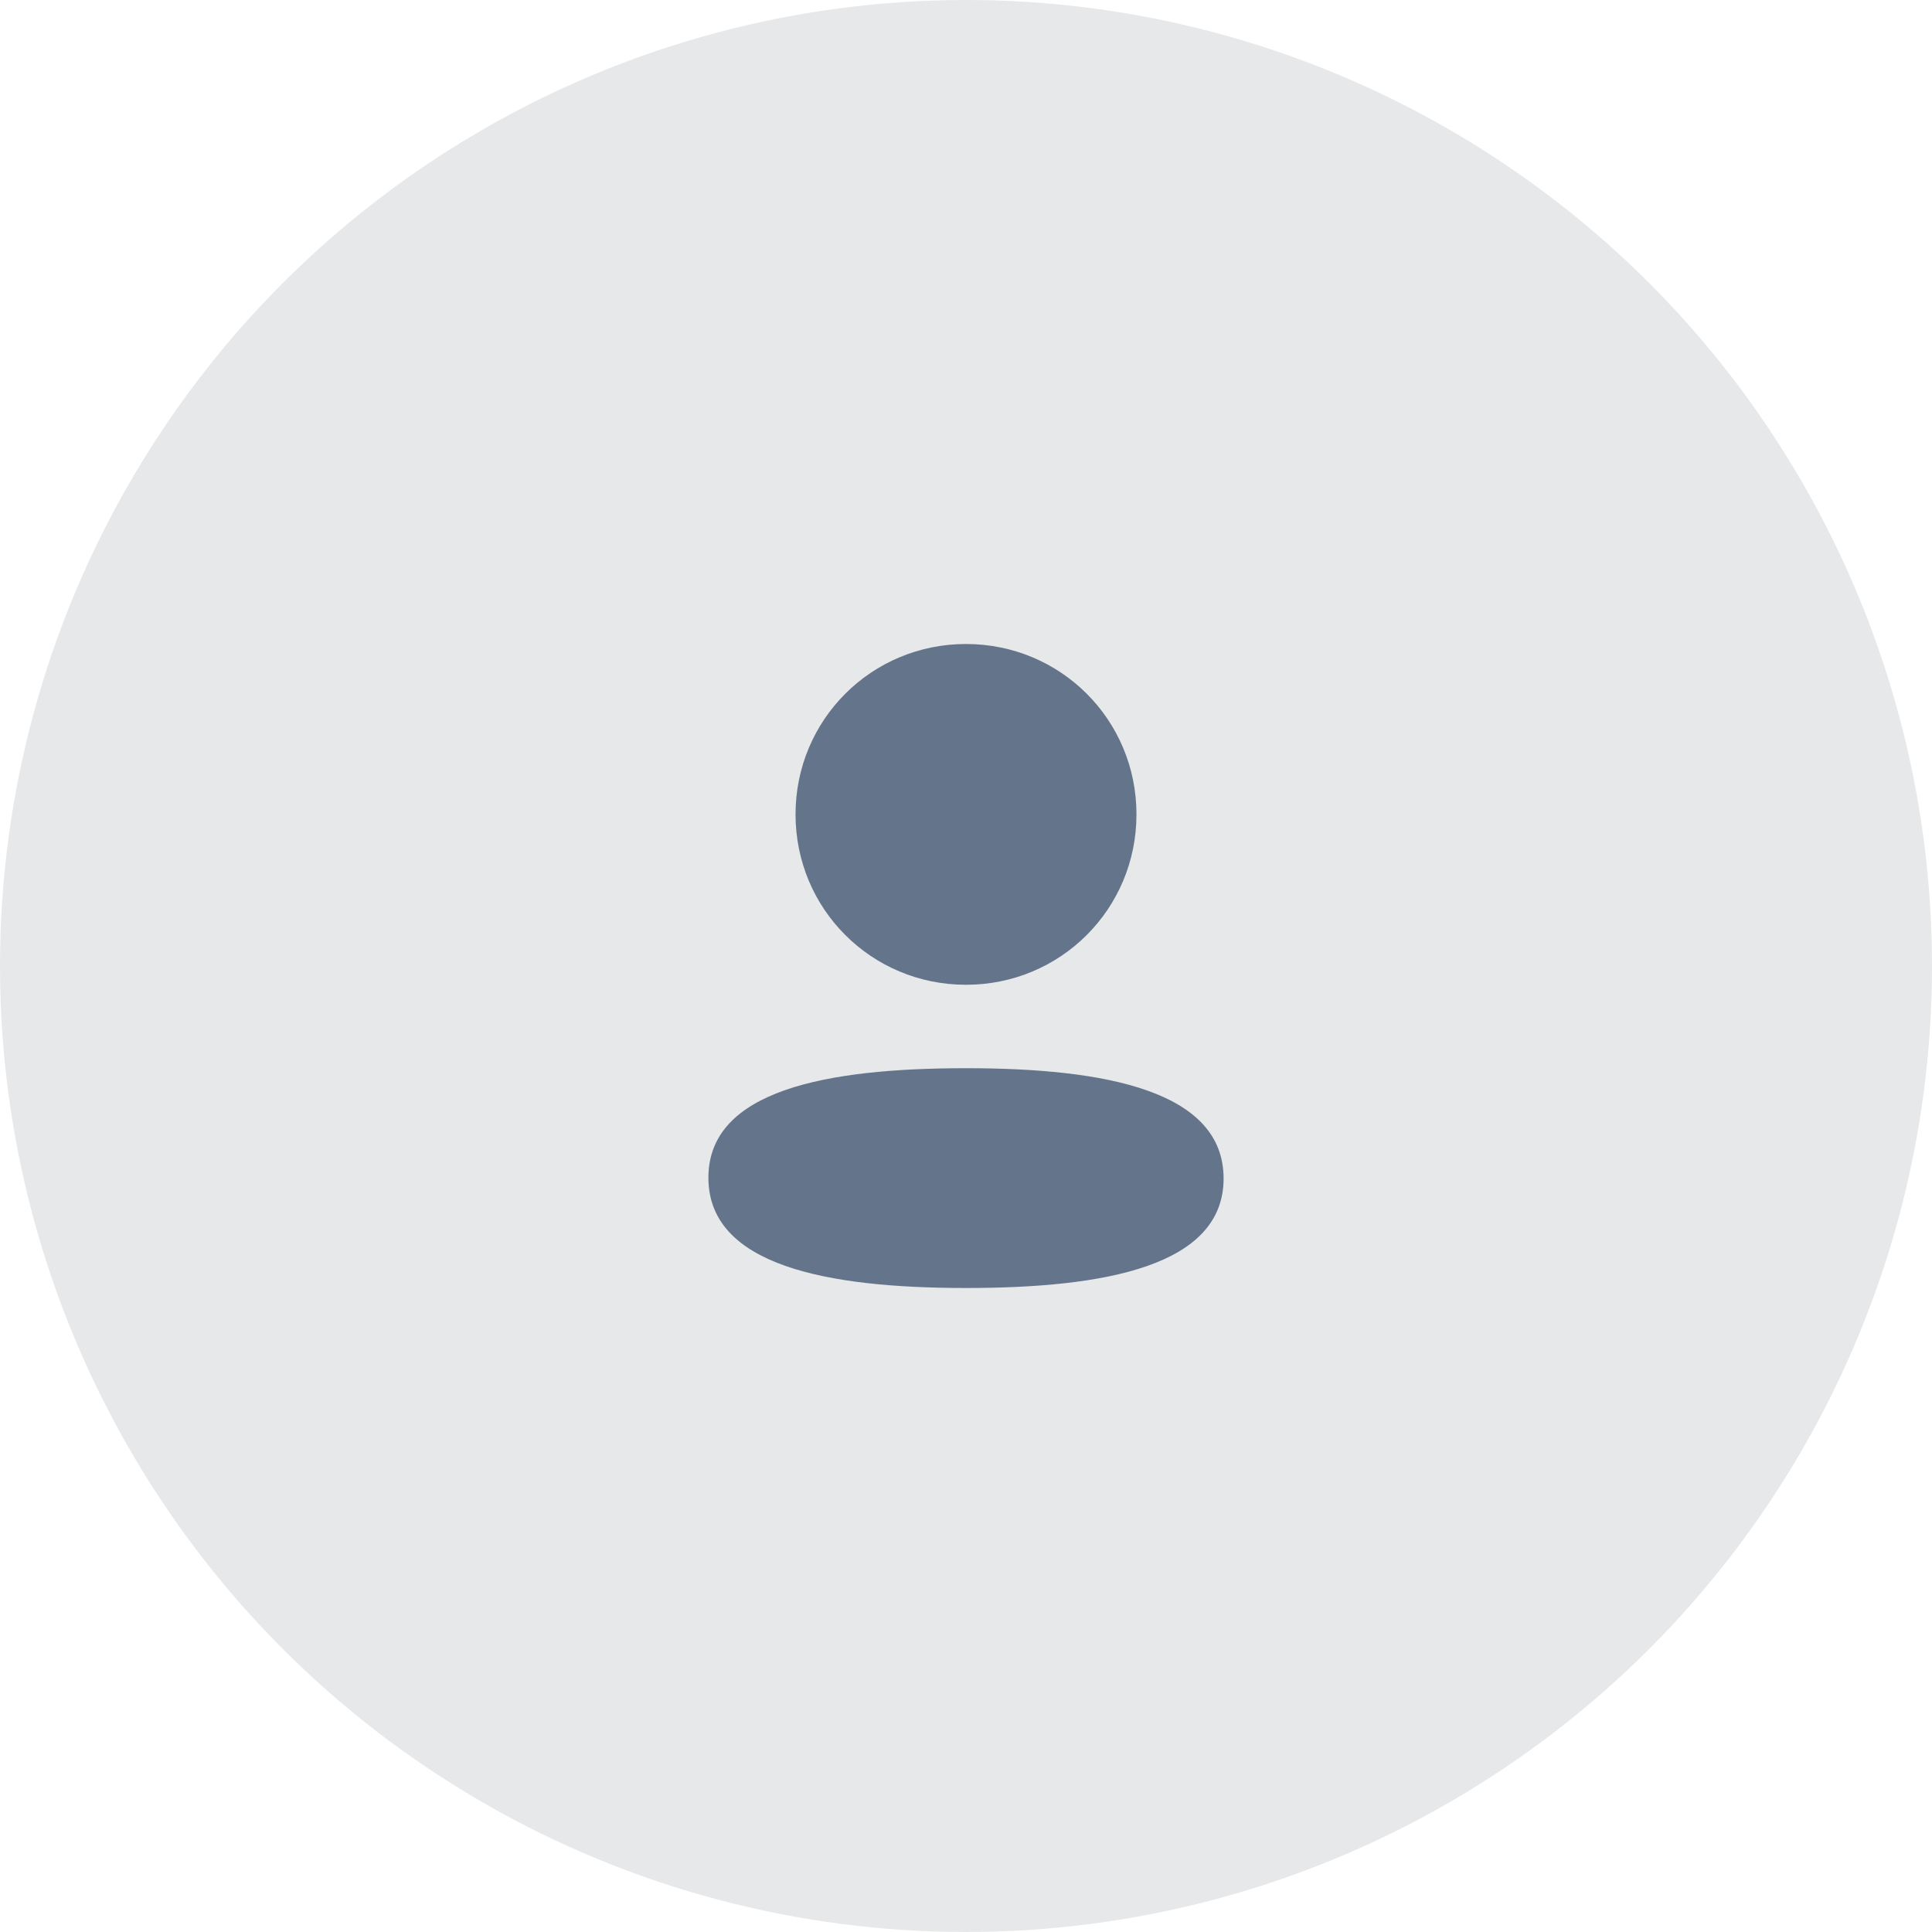
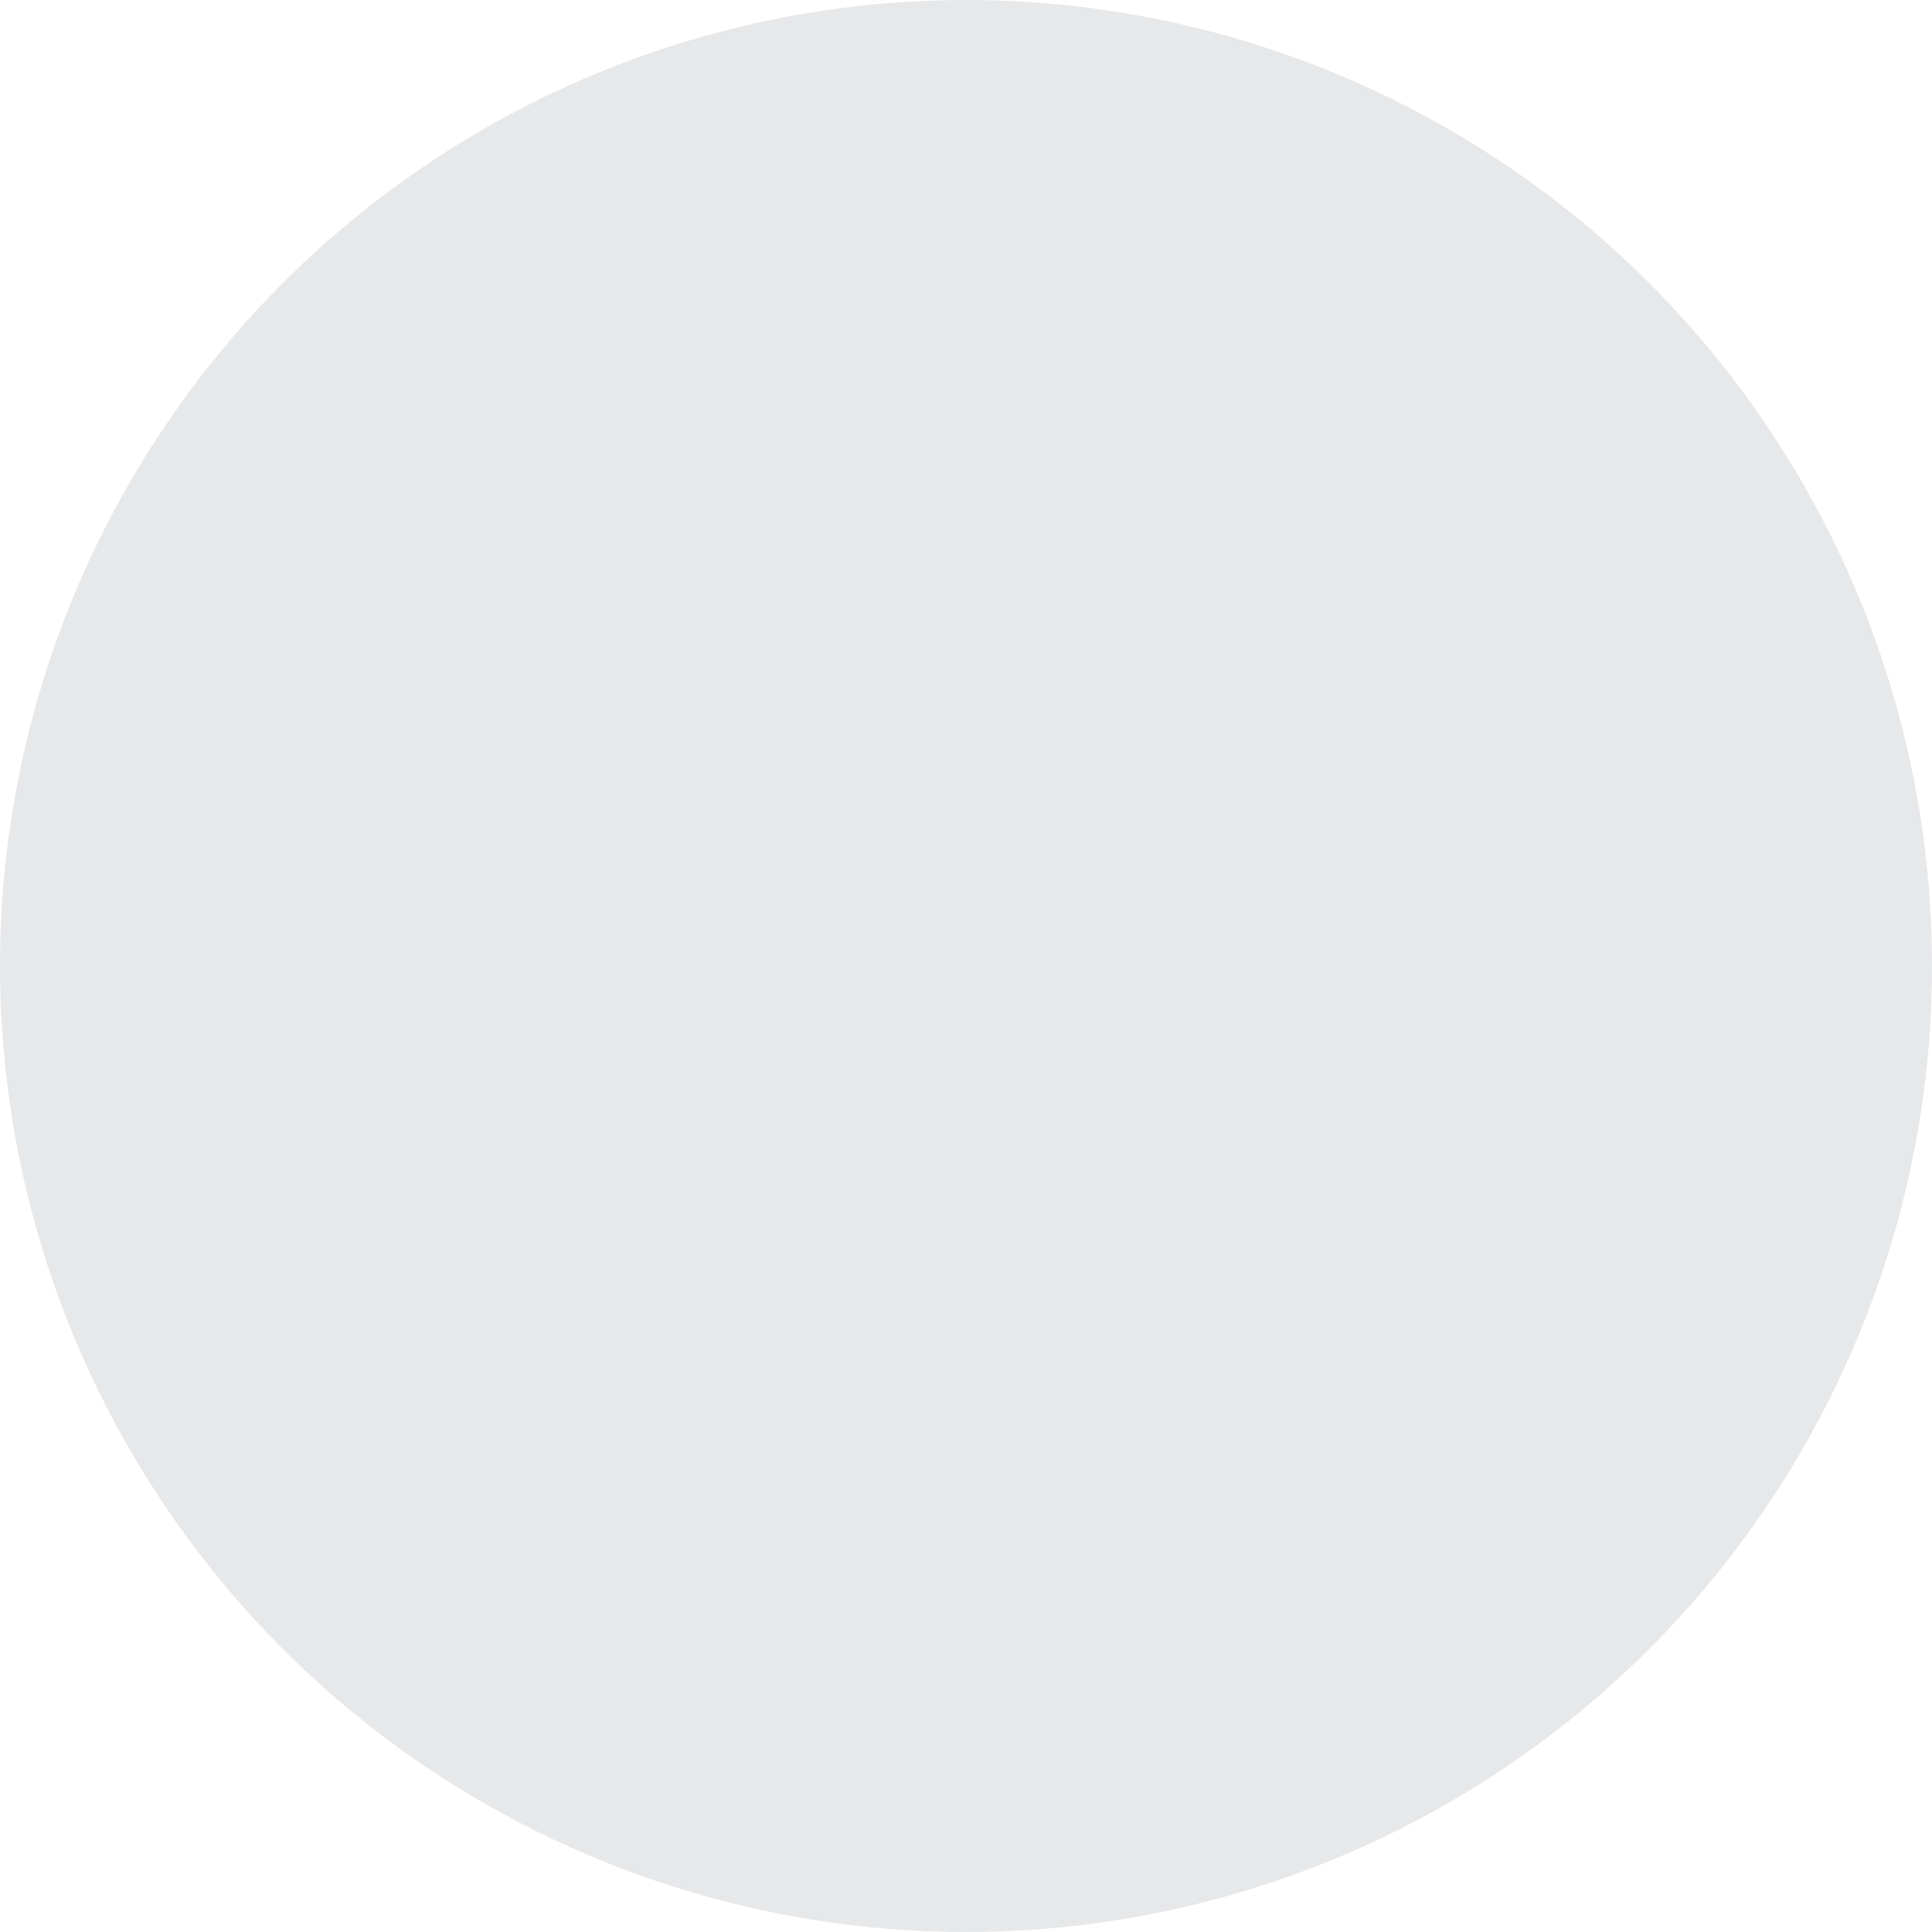
<svg xmlns="http://www.w3.org/2000/svg" width="60" height="60" viewBox="0 0 60 60" fill="none">
  <circle cx="30" cy="30" r="30" fill="#E7E8EA" />
-   <path fill-rule="evenodd" clip-rule="evenodd" d="M35.294 25.291C35.294 28.228 32.939 30.583 30 30.583C27.062 30.583 24.706 28.228 24.706 25.291C24.706 22.354 27.062 20 30 20C32.939 20 35.294 22.354 35.294 25.291ZM30 40C25.662 40 22 39.295 22 36.575C22 33.854 25.685 33.174 30 33.174C34.339 33.174 38 33.879 38 36.599C38 39.32 34.315 40 30 40Z" fill="#64748B" />
</svg>